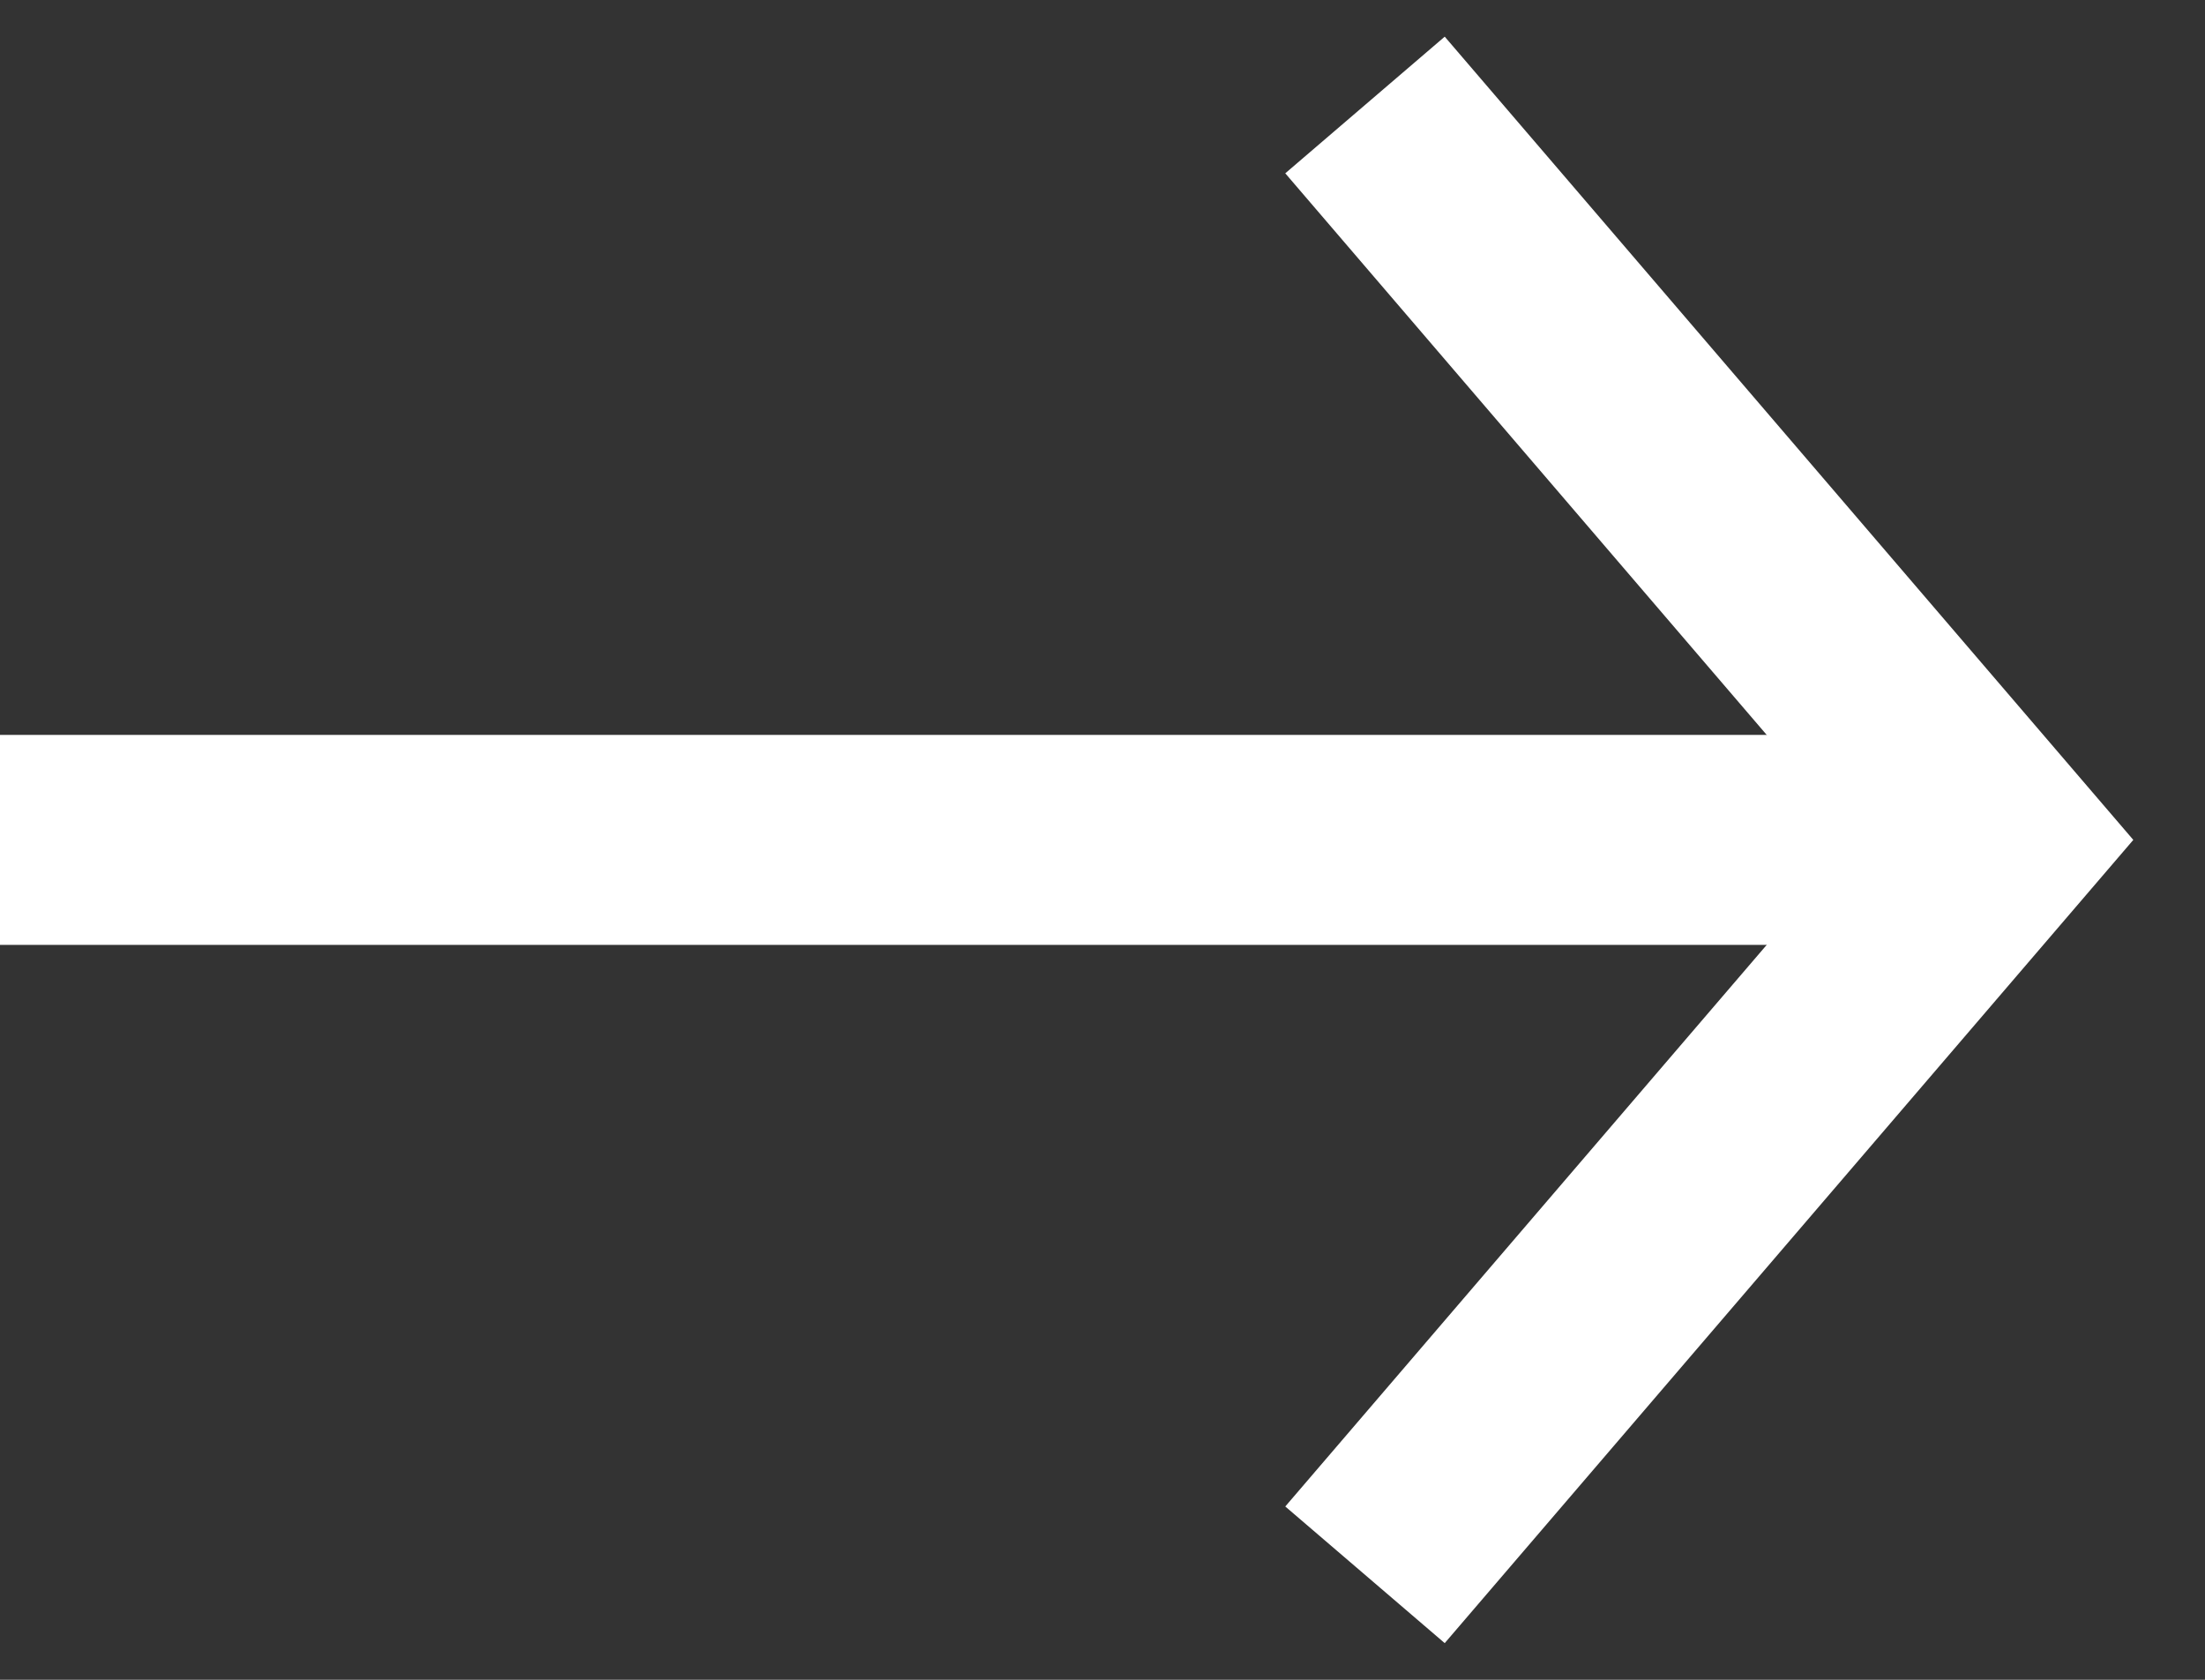
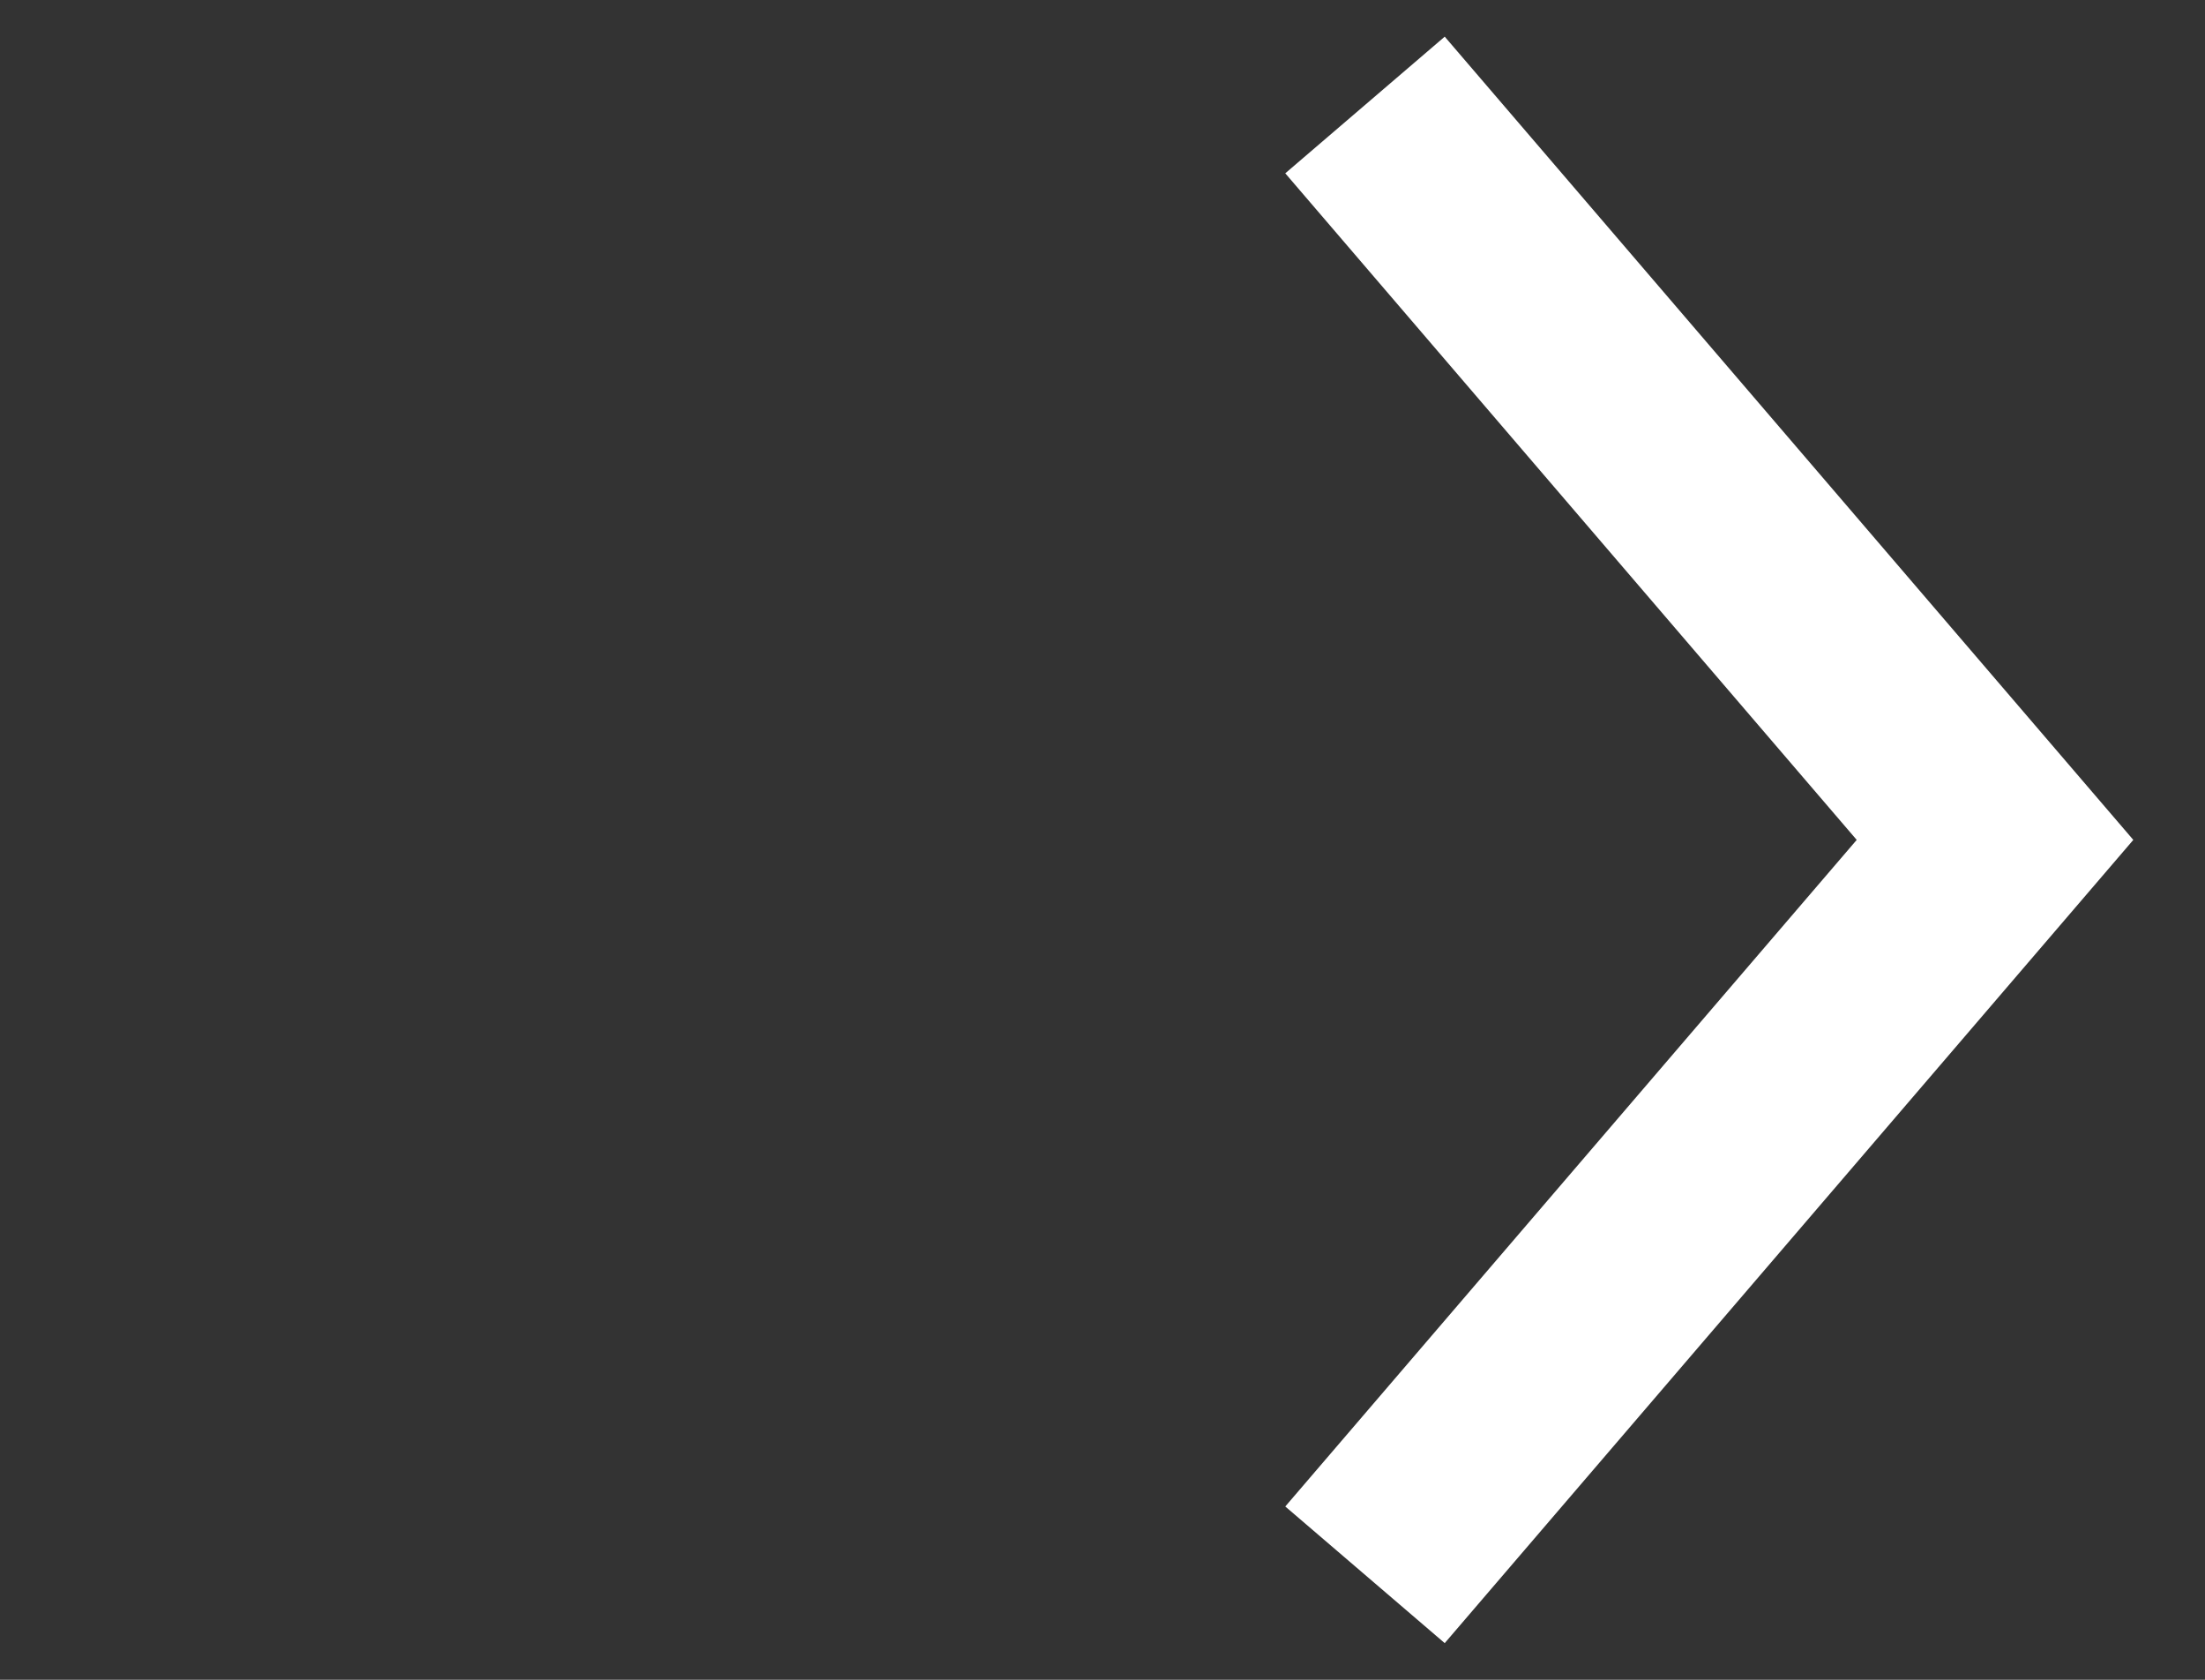
<svg xmlns="http://www.w3.org/2000/svg" width="21" height="16" viewBox="0 0 21 16" fill="none">
  <rect x="0" y="0" width="21" height="16" fill="#333333" stroke="none" />
-   <rect y="7" width="19" height="2" fill="white" />
  <path d="M13 1L19 8L13 15" stroke="white" stroke-width="2" />
</svg>